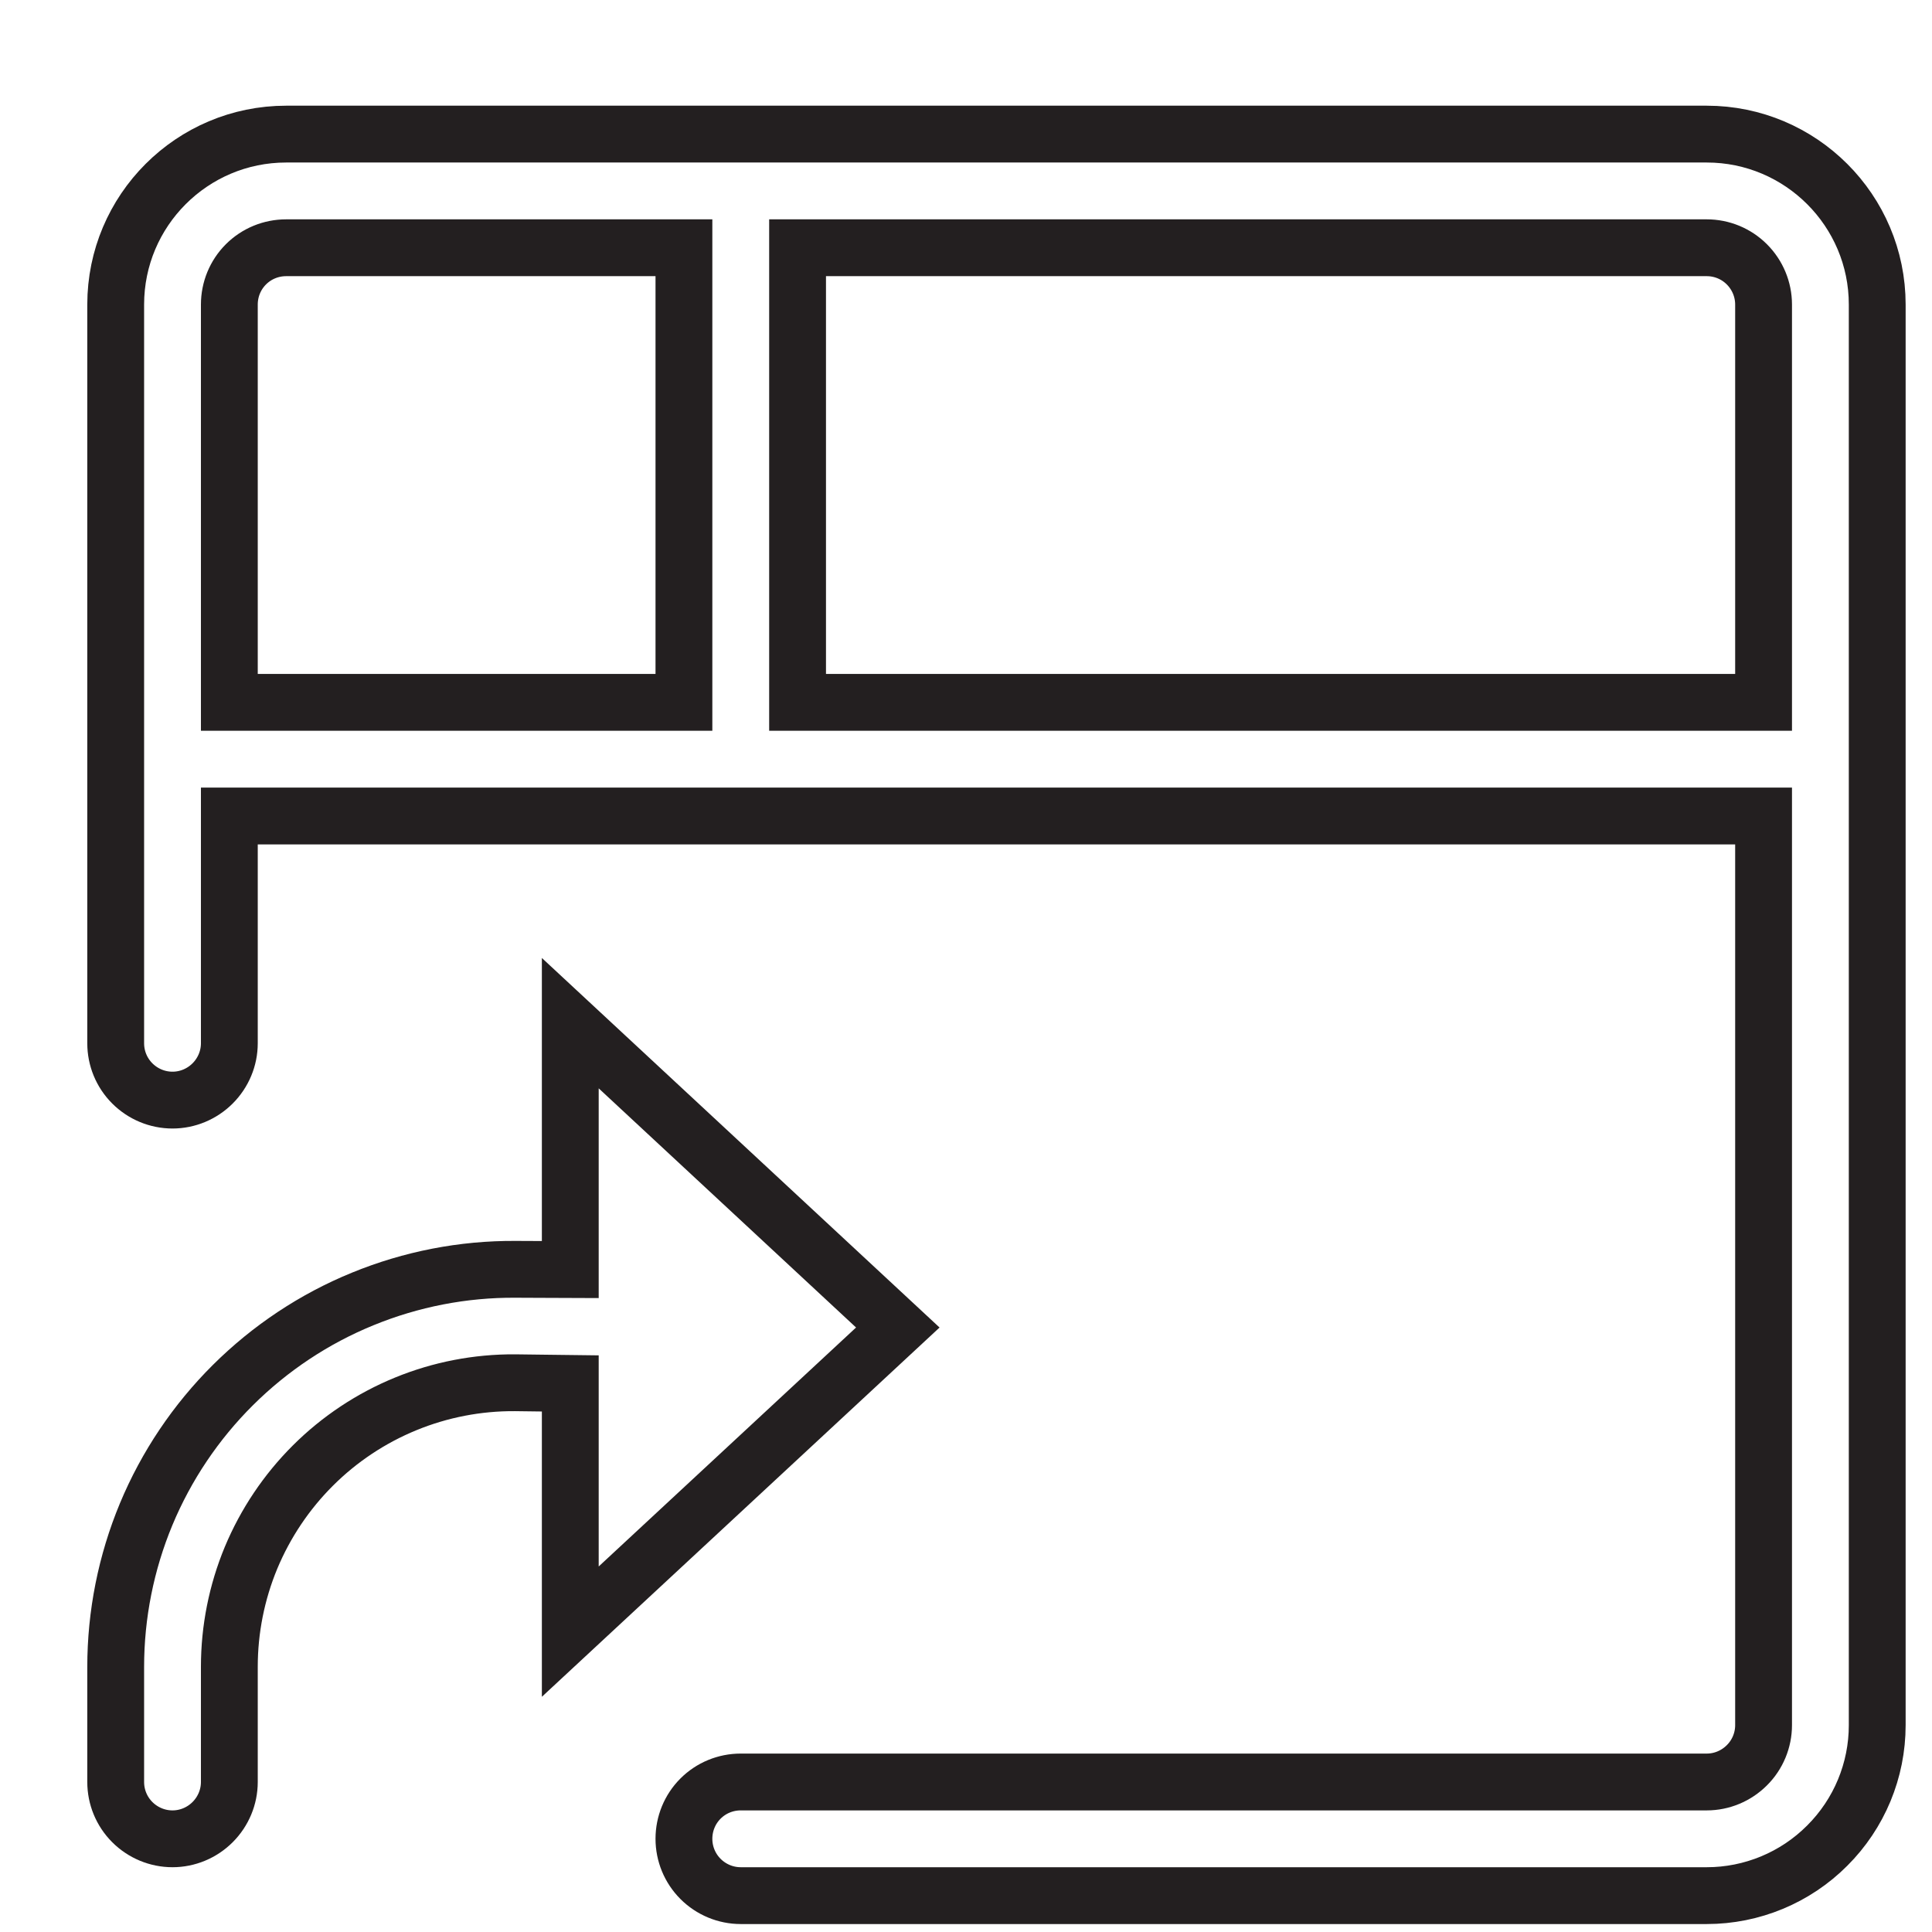
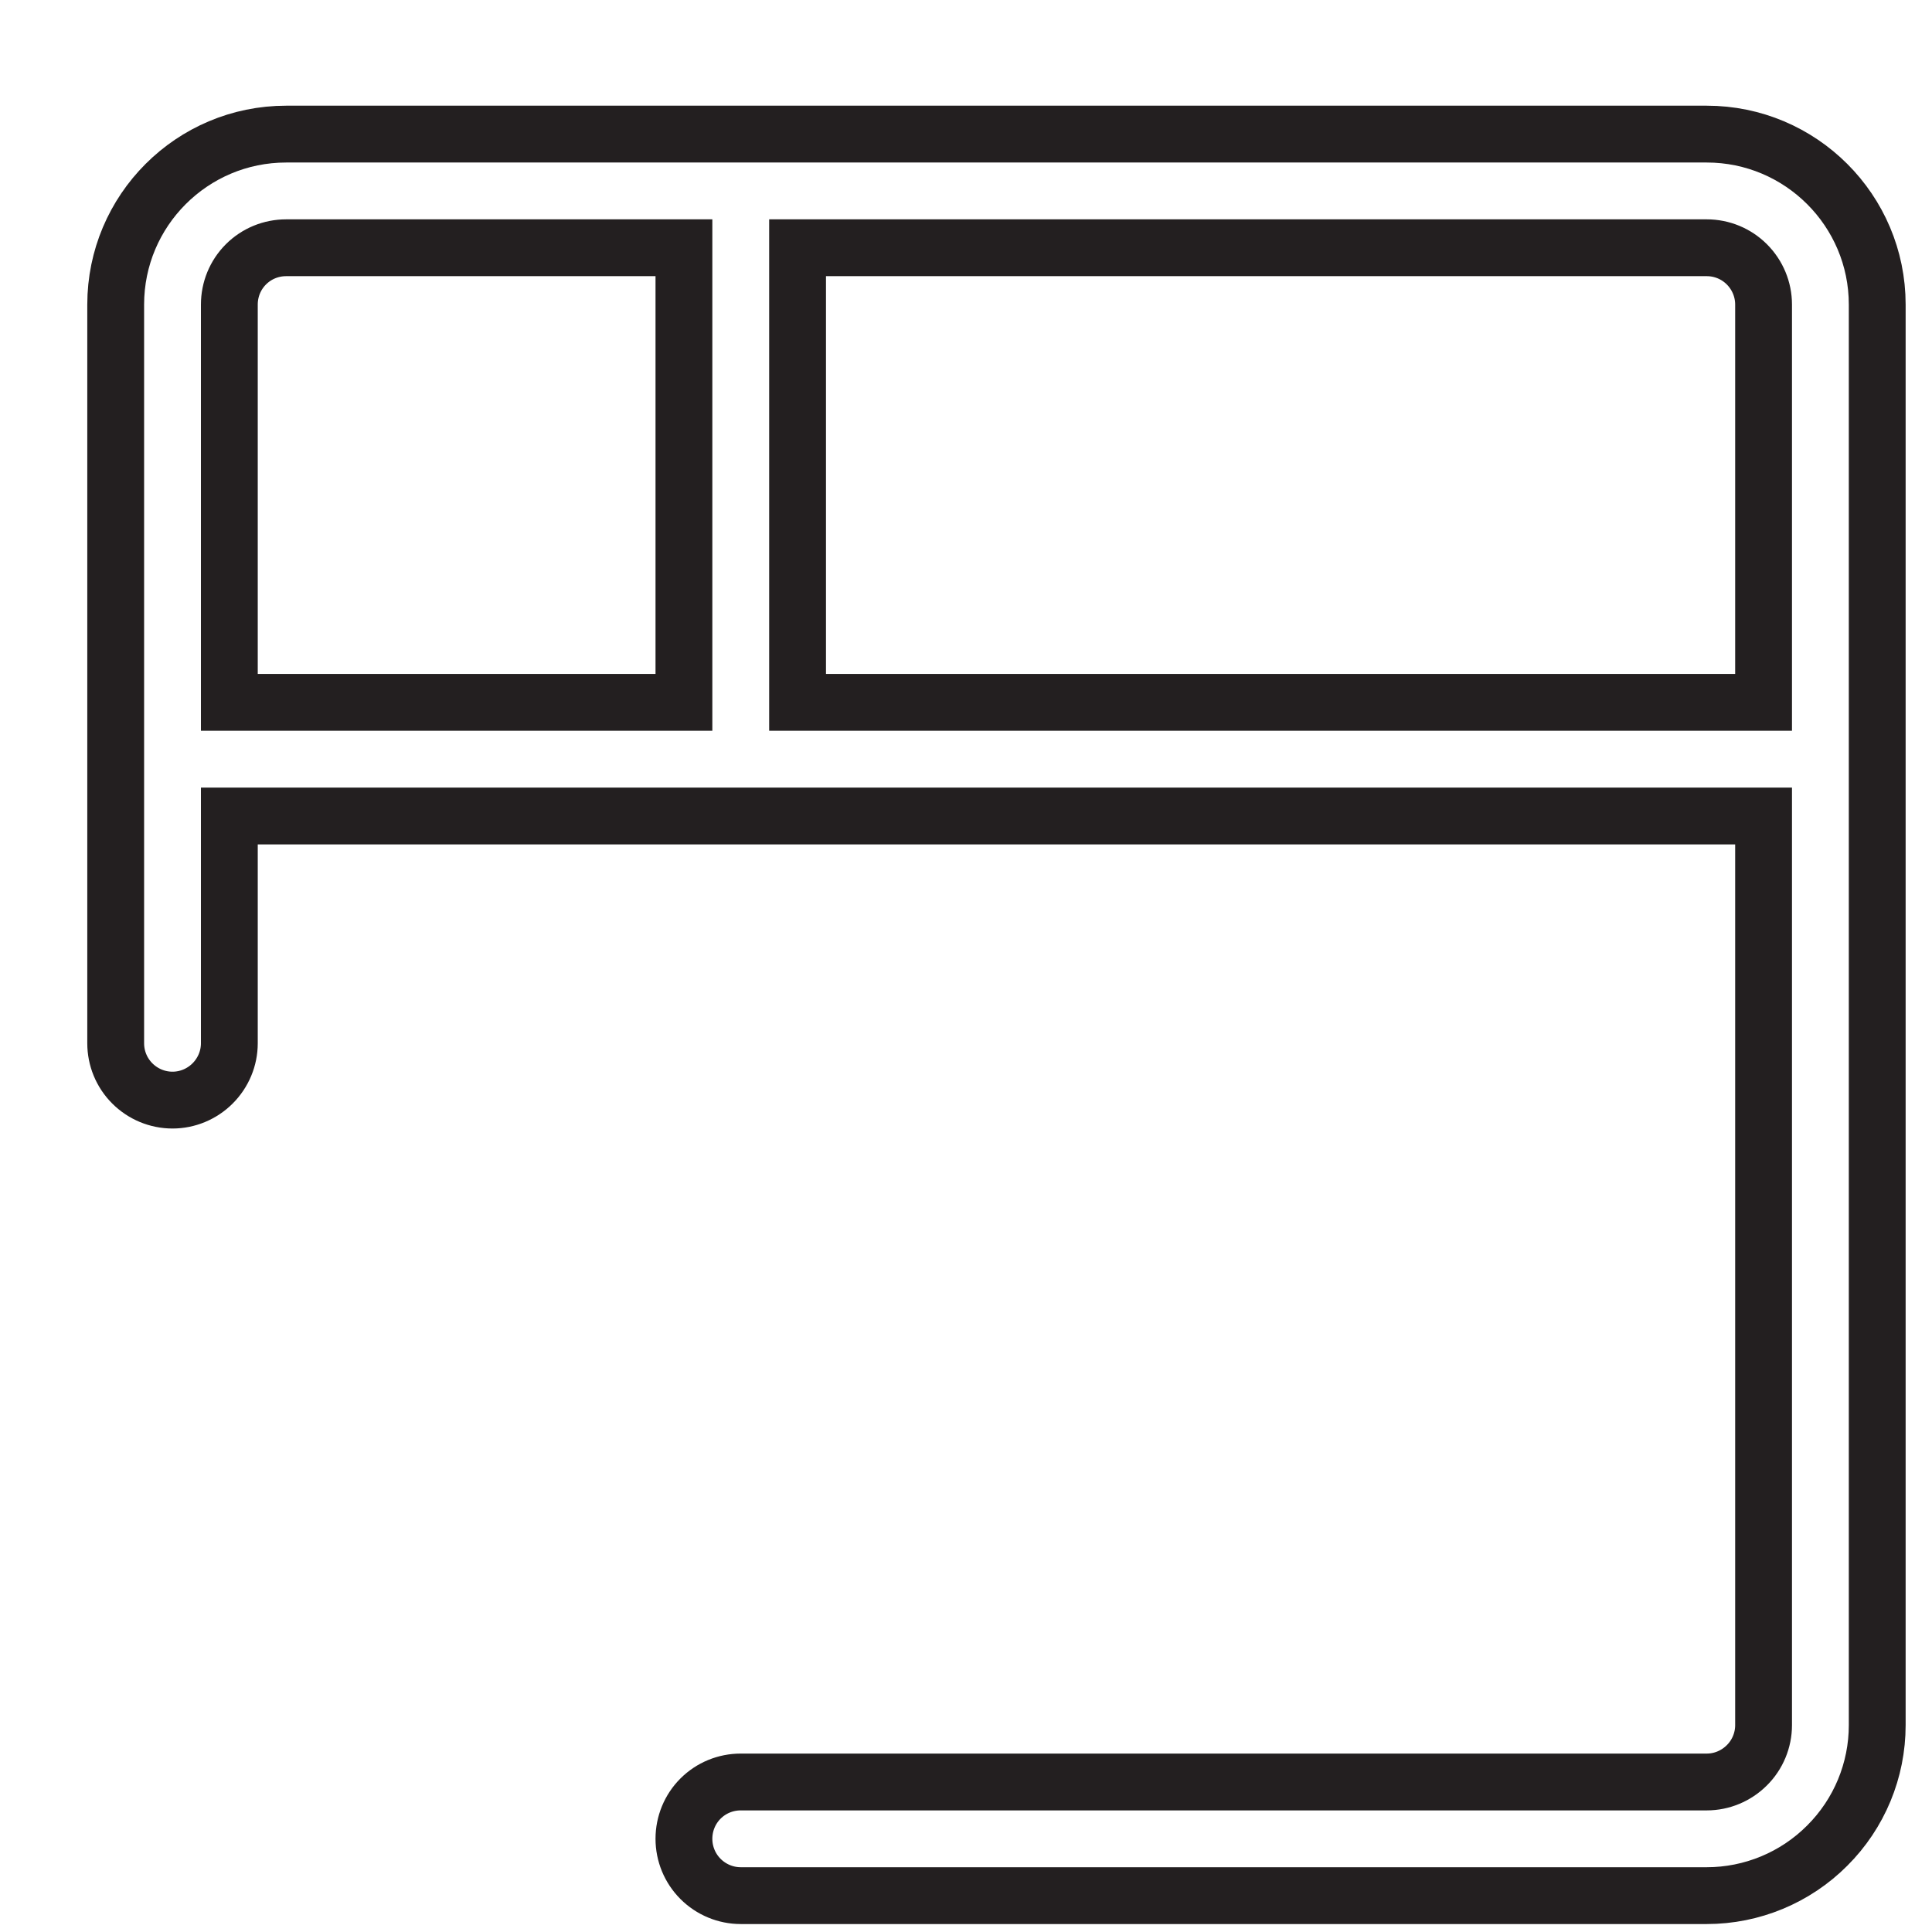
<svg xmlns="http://www.w3.org/2000/svg" width="17" height="17" viewBox="0 0 17 17" fill="none">
  <path d="M15.518 7.43V7.18H15.268H2.268H2.018V7.43V9.18C2.018 9.312 1.965 9.439 1.871 9.533C1.777 9.627 1.65 9.68 1.518 9.68C1.385 9.68 1.258 9.627 1.164 9.533C1.07 9.439 1.018 9.312 1.018 9.18V2.68C1.018 1.852 1.69 1.18 2.518 1.18H15.018C15.845 1.18 16.518 1.852 16.518 2.68V15.18C16.518 15.578 16.36 15.959 16.078 16.24C15.797 16.522 15.415 16.68 15.018 16.68H6.518C6.385 16.68 6.258 16.627 6.164 16.533C6.07 16.439 6.018 16.312 6.018 16.18C6.018 16.047 6.07 15.92 6.164 15.826C6.258 15.732 6.385 15.68 6.518 15.68H15.018C15.15 15.68 15.277 15.627 15.371 15.533C15.465 15.44 15.518 15.312 15.518 15.18V7.43ZM7.018 5.93V6.18H7.268H15.268H15.518V5.93V2.68C15.518 2.547 15.465 2.42 15.371 2.326C15.277 2.232 15.15 2.18 15.018 2.18H7.268H7.018V2.43V5.93ZM2.018 5.93V6.18H2.268H5.768H6.018V5.93V2.43V2.18H5.768H2.518C2.385 2.18 2.258 2.232 2.164 2.326C2.07 2.42 2.018 2.547 2.018 2.68V5.93Z" stroke="#231F20" stroke-width="0.5" />
-   <path d="M4.533 12.167L4.533 12.167L4.531 12.167C4.201 12.165 3.875 12.228 3.57 12.353C3.265 12.478 2.988 12.662 2.755 12.894C2.521 13.127 2.336 13.403 2.209 13.707C2.083 14.011 2.018 14.337 2.018 14.667V15.68C2.018 15.812 1.965 15.939 1.871 16.033C1.777 16.127 1.65 16.18 1.518 16.18C1.385 16.18 1.258 16.127 1.164 16.033C1.07 15.939 1.018 15.812 1.018 15.68L1.018 14.668C1.018 14.668 1.018 14.668 1.018 14.668C1.018 14.207 1.109 13.75 1.286 13.324C1.463 12.899 1.723 12.512 2.05 12.187C2.377 11.862 2.765 11.604 3.191 11.43C3.618 11.255 4.075 11.166 4.536 11.169L4.536 11.169L4.766 11.17L5.018 11.171V10.92V9.003L7.9 11.681L5.018 14.357L5.018 14.357V12.42V12.173L4.771 12.17L4.533 12.167ZM5.018 14.357L5.018 14.358L5.018 14.358V14.357Z" stroke="#231F20" stroke-width="0.5" />
</svg>